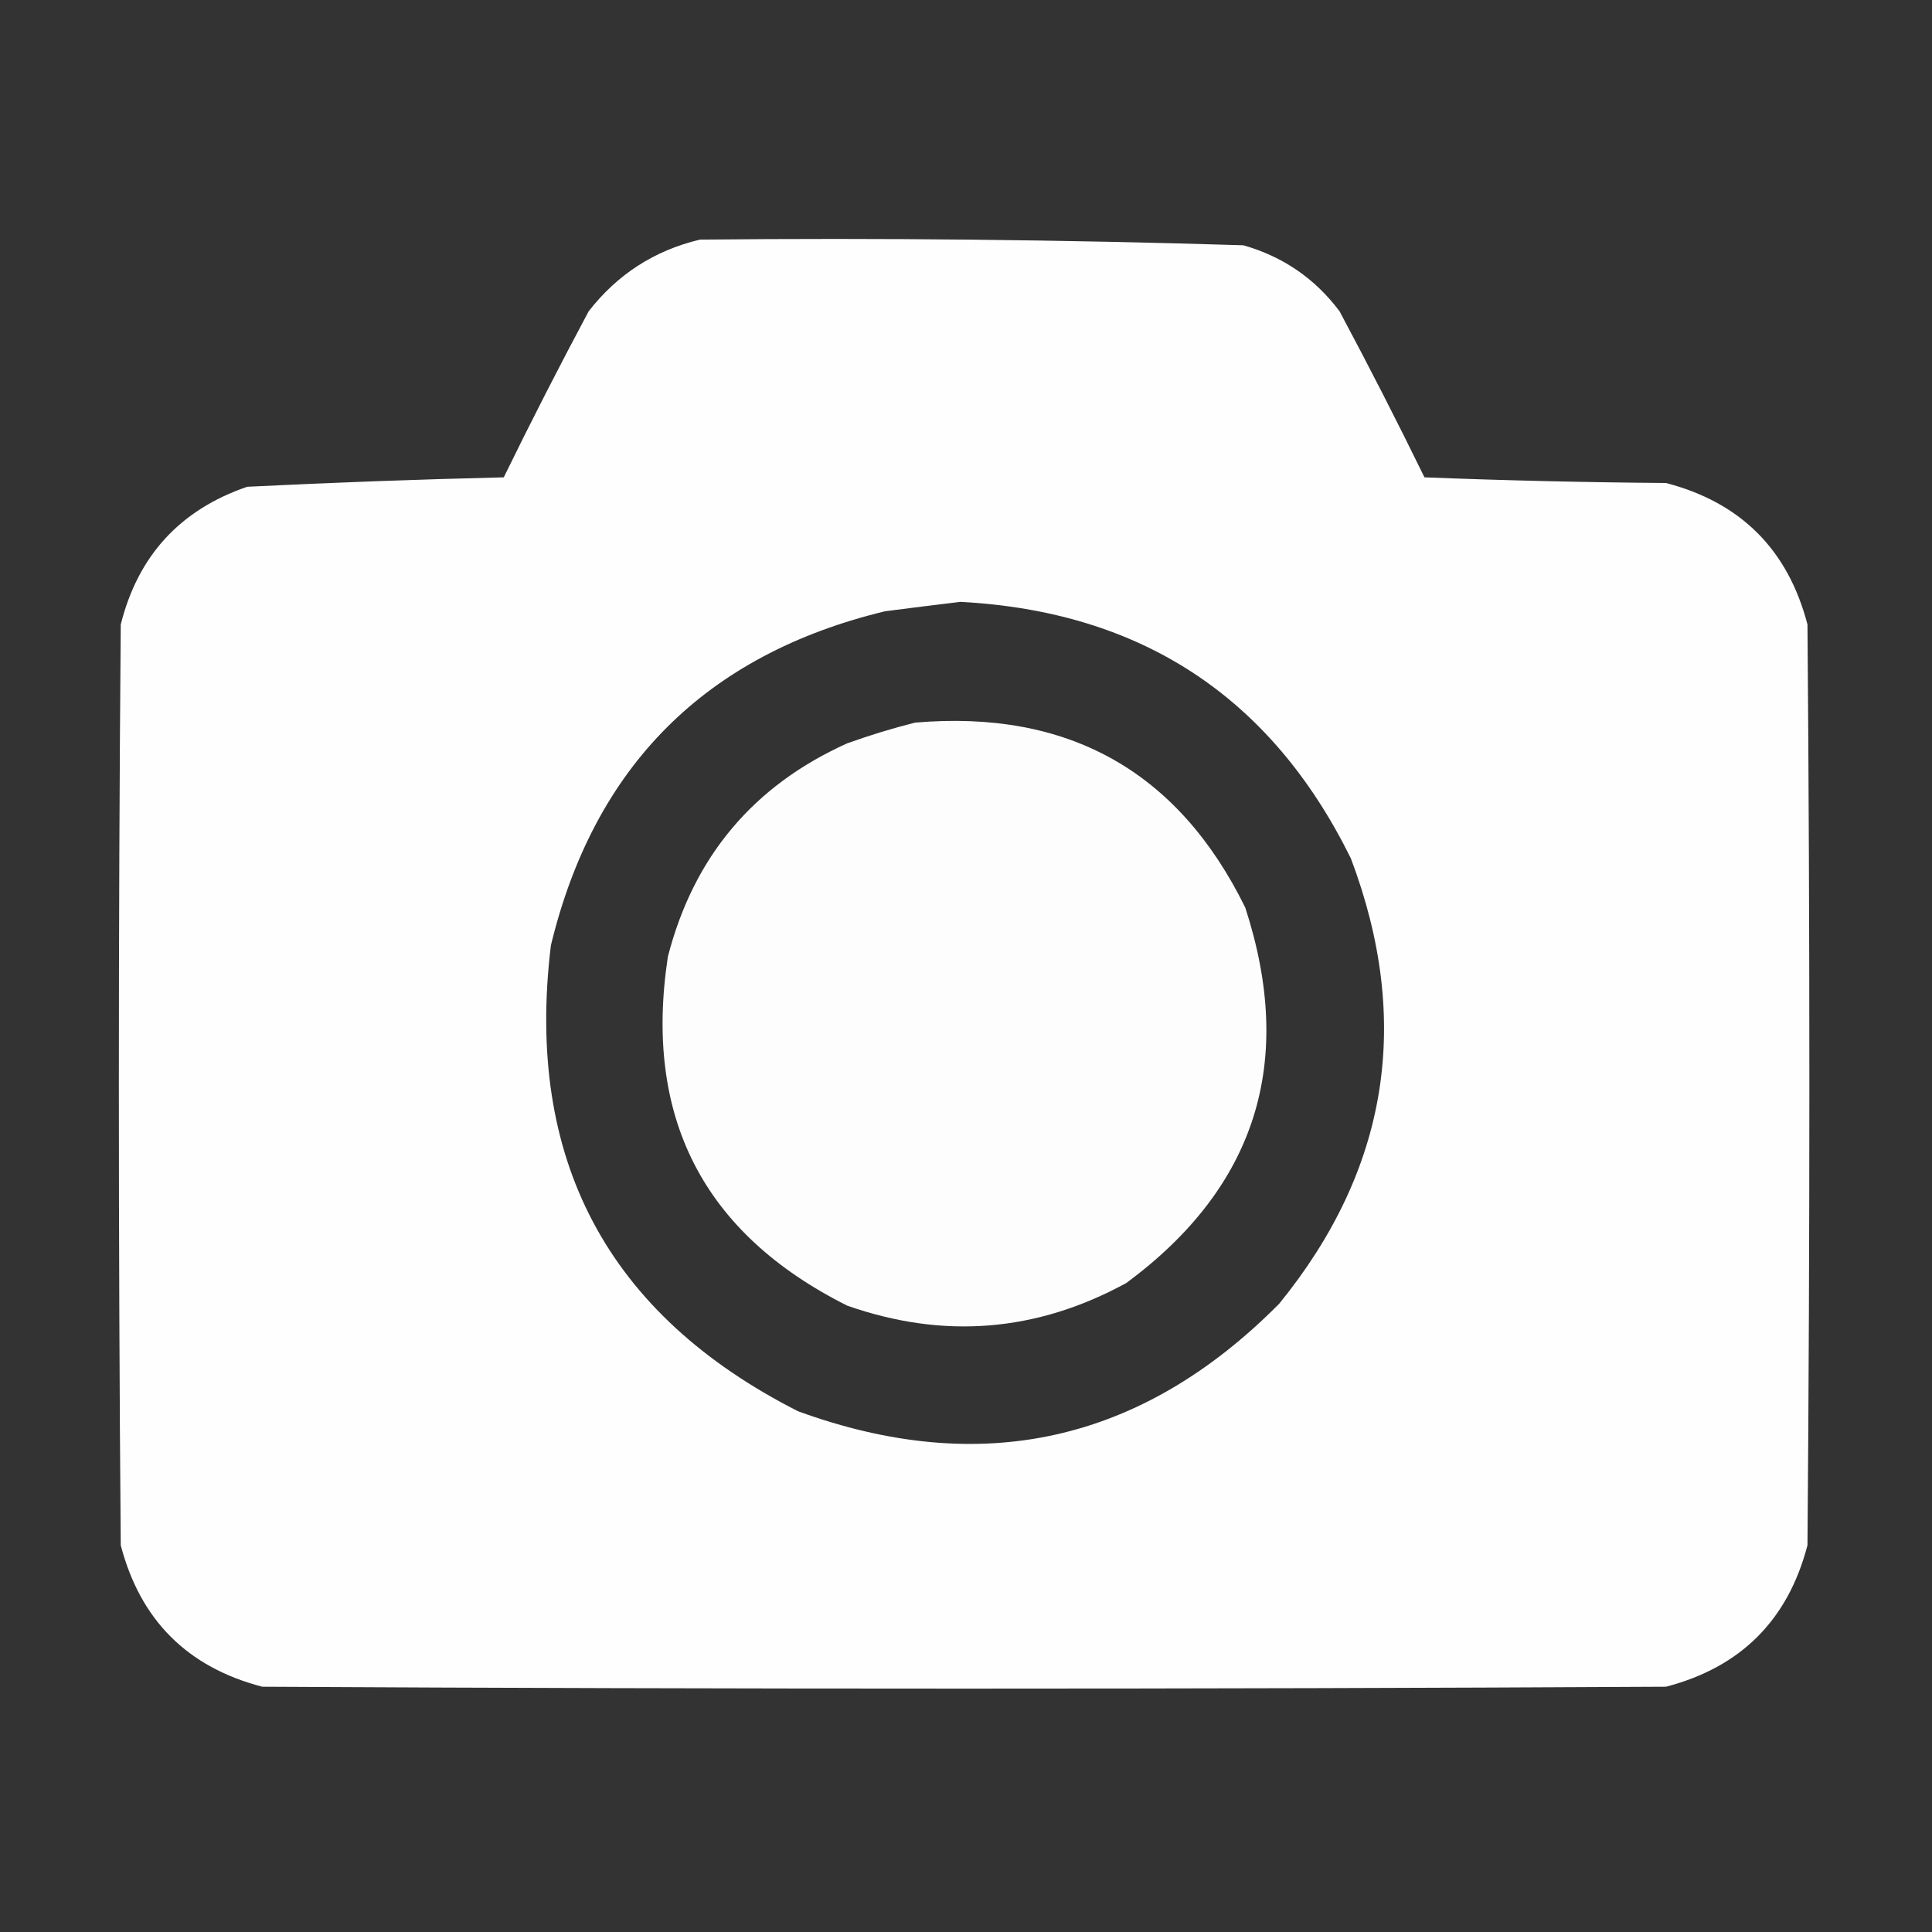
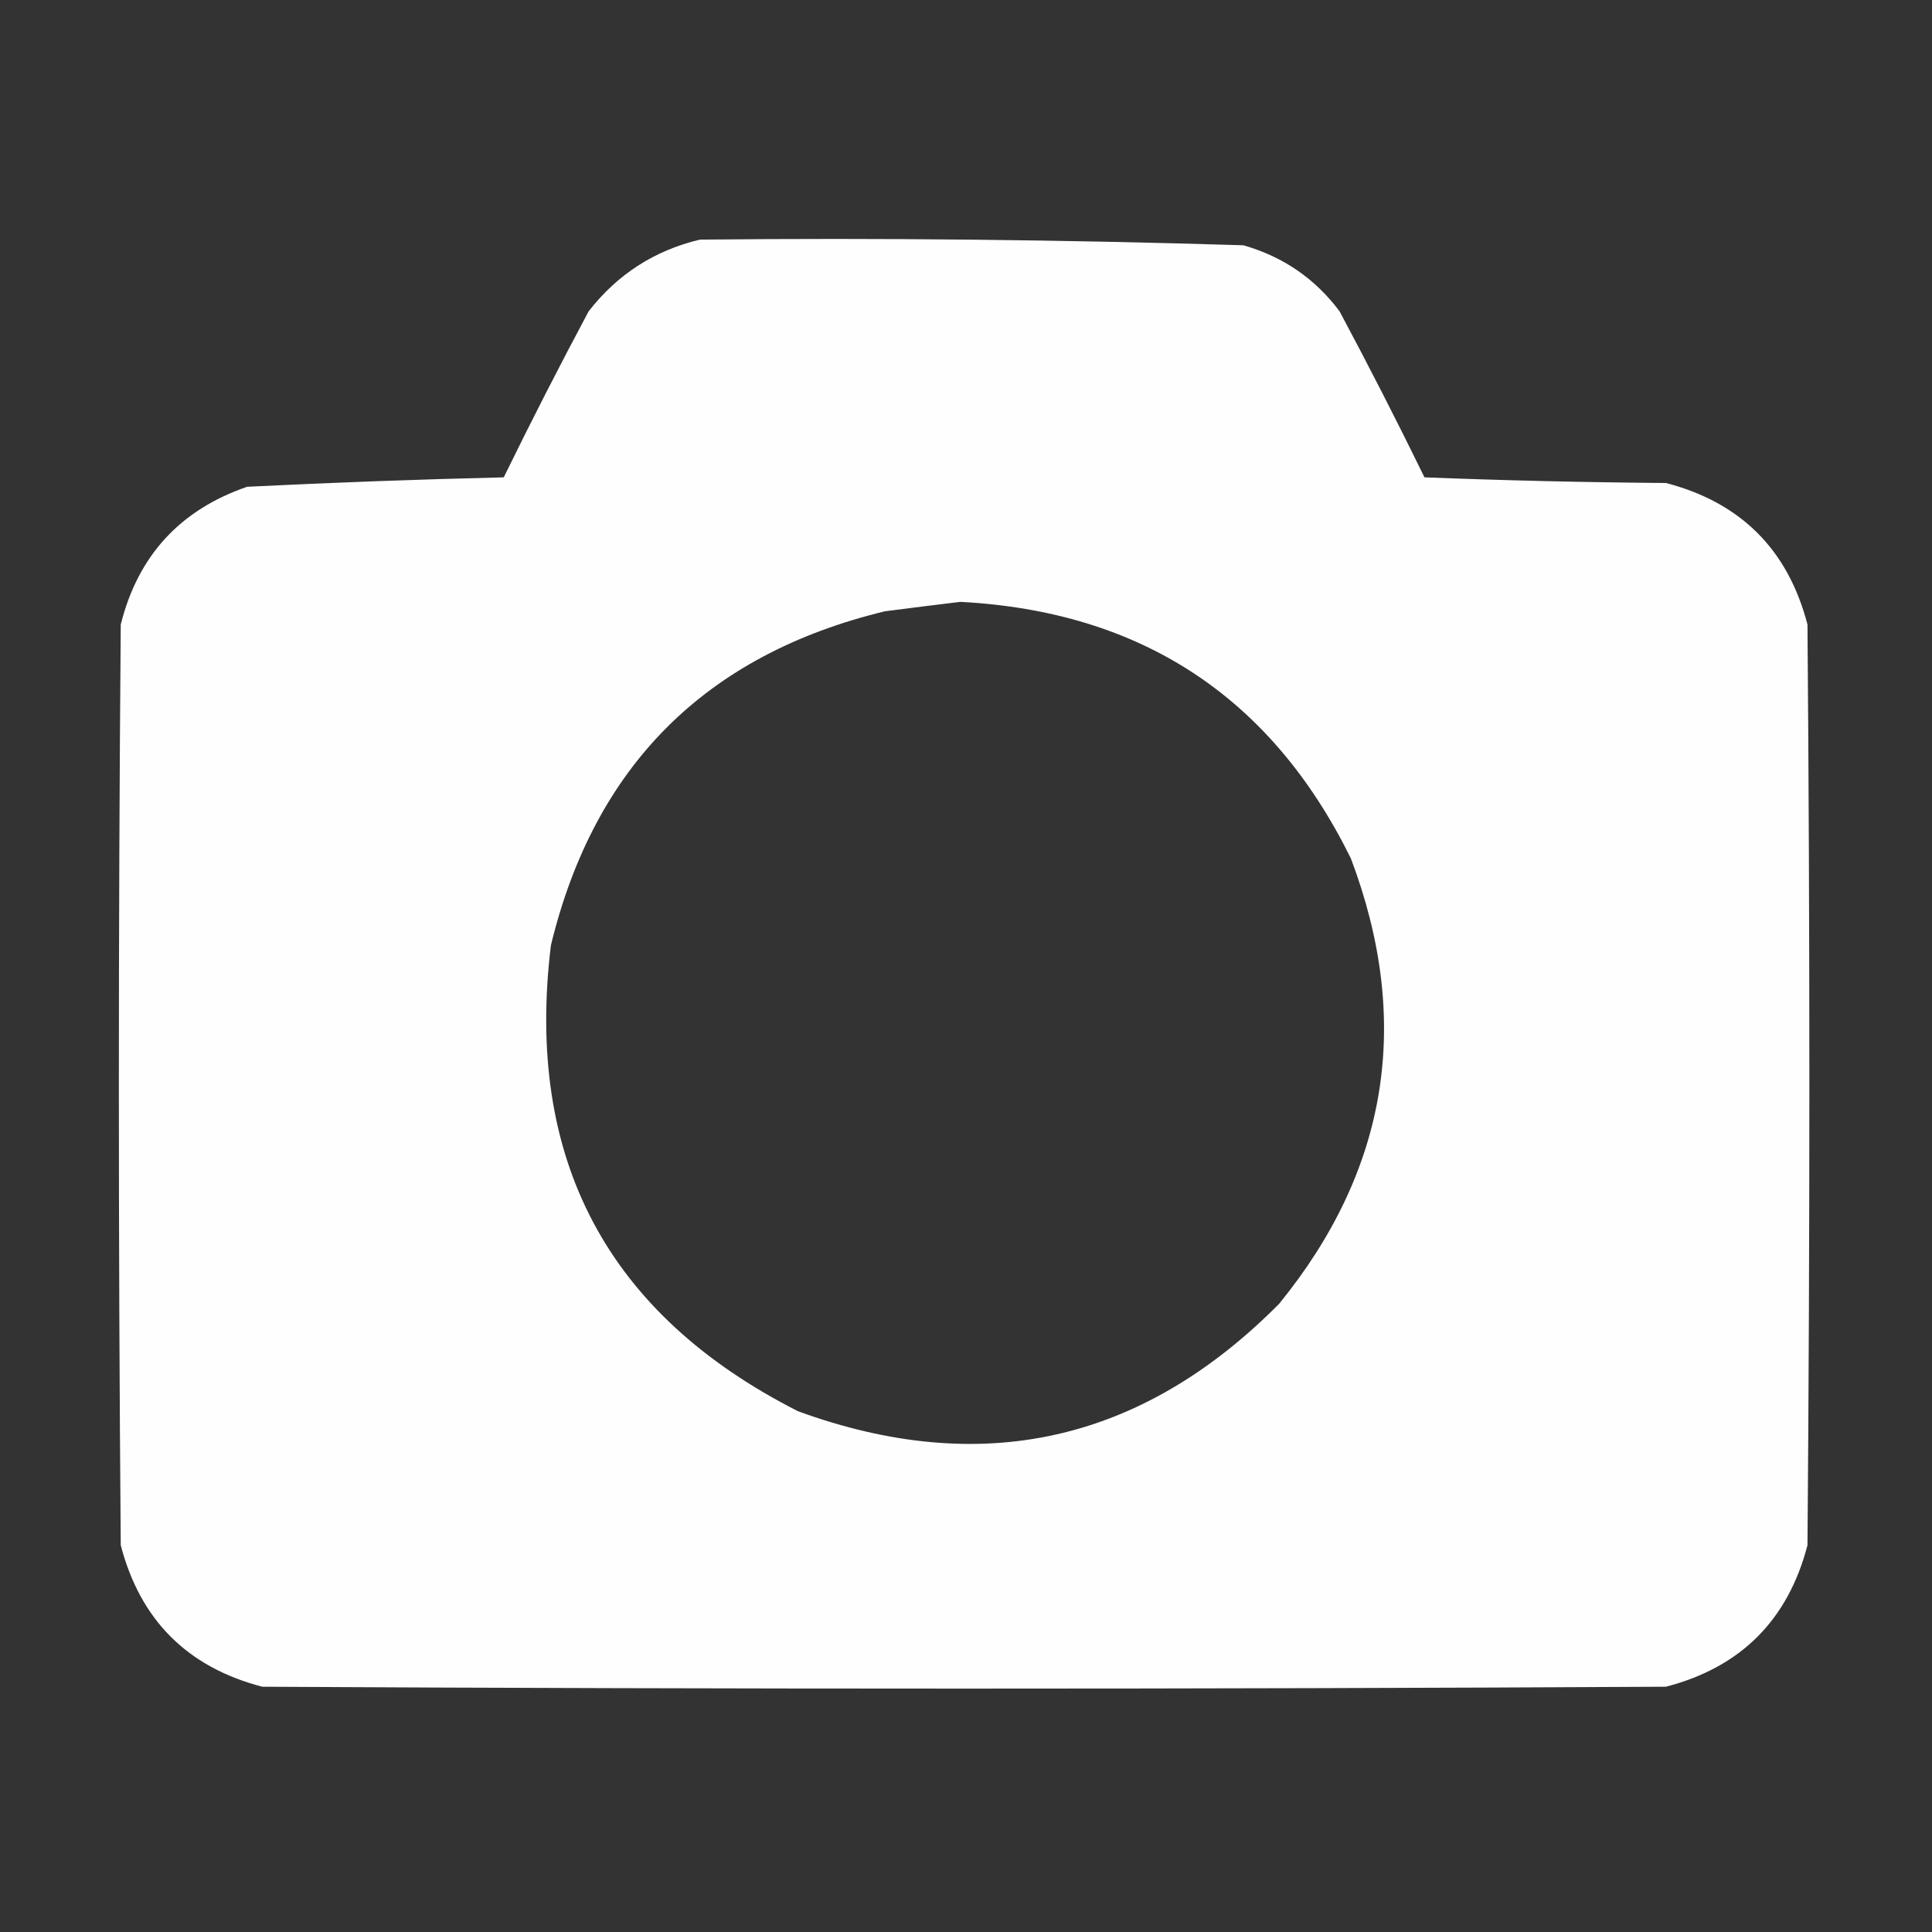
<svg xmlns="http://www.w3.org/2000/svg" width="512" height="512" viewBox="0 0 512 512" fill="none">
  <rect x="0" y="0" width="512" height="512" fill="#333333" stroke="none" />
  <path opacity="0.994" fill-rule="evenodd" clip-rule="evenodd" d="M185.5 63.5C233.547 63.019 281.547 63.519 329.5 65C340.006 67.996 348.506 73.829 355 82.5C362.755 97.01 370.255 111.677 377.5 126.5C398.826 127.333 420.159 127.833 441.5 128C461.333 133.167 473.833 145.667 479 165.5C479.667 246.833 479.667 328.167 479 409.5C473.833 429.333 461.333 441.833 441.5 447C317.5 447.667 193.5 447.667 69.5 447C49.667 441.833 37.167 429.333 32 409.5C31.333 328.167 31.333 246.833 32 165.5C36.559 147.274 47.725 135.108 65.5 129C88.124 127.875 110.791 127.042 133.5 126.5C140.745 111.677 148.245 97.01 156 82.5C163.634 72.69 173.467 66.356 185.5 63.5ZM254.5 159.5C302.405 162.02 336.905 184.687 358 227.5C374.273 270.602 367.94 309.935 339 345.5C302.6 382.225 260.1 391.725 211.5 374C160.914 348.338 139.081 307.172 146 250.5C157.5 203 187 173.5 234.5 162C241.308 161.117 247.975 160.283 254.5 159.5Z" fill="white" />
-   <path opacity="0.987" fill-rule="evenodd" clip-rule="evenodd" d="M242.5 191.5C283.063 188.02 312.23 204.354 330 240.5C343.349 281.444 332.849 314.611 298.5 340C274.749 352.991 250.082 354.991 224.5 346C186.353 326.878 170.52 296.045 177 253.5C183.825 227.015 199.658 208.182 224.5 197C230.531 194.832 236.531 192.999 242.5 191.5Z" fill="white" />
</svg>